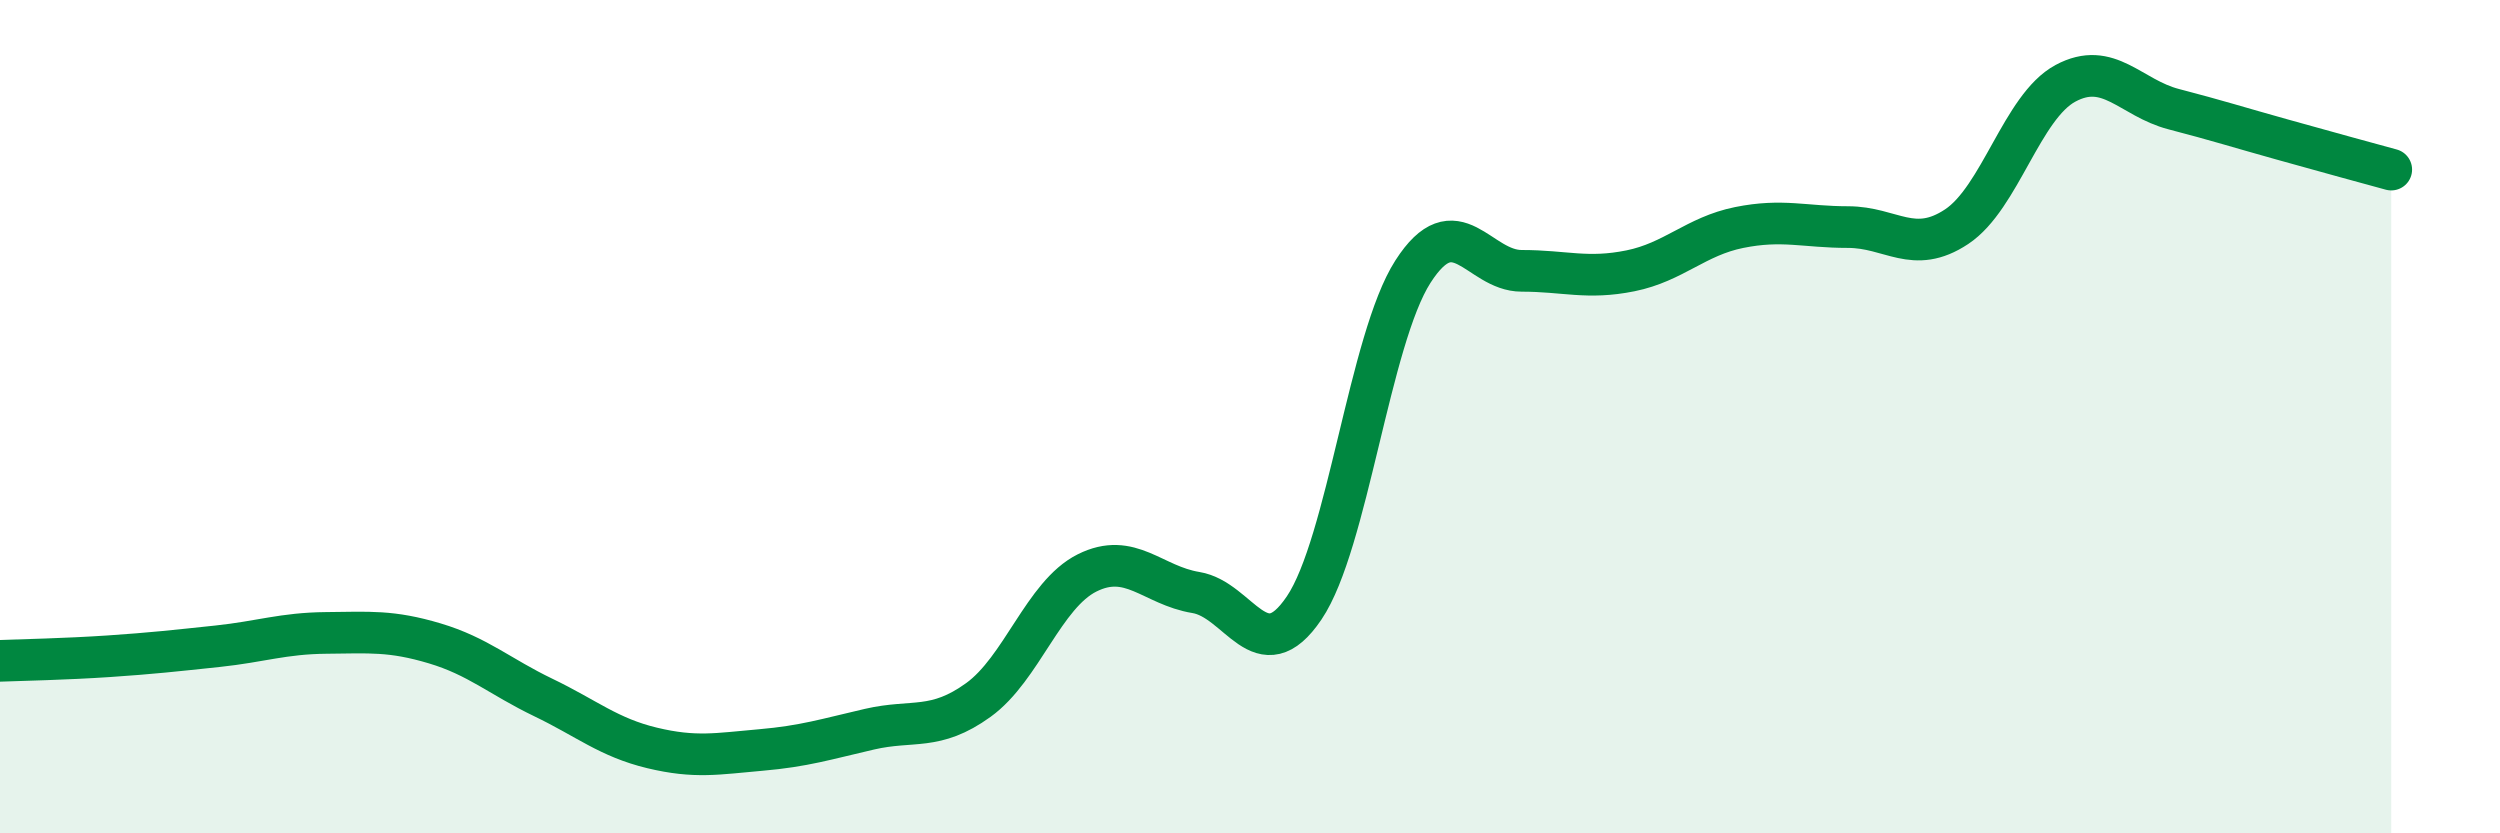
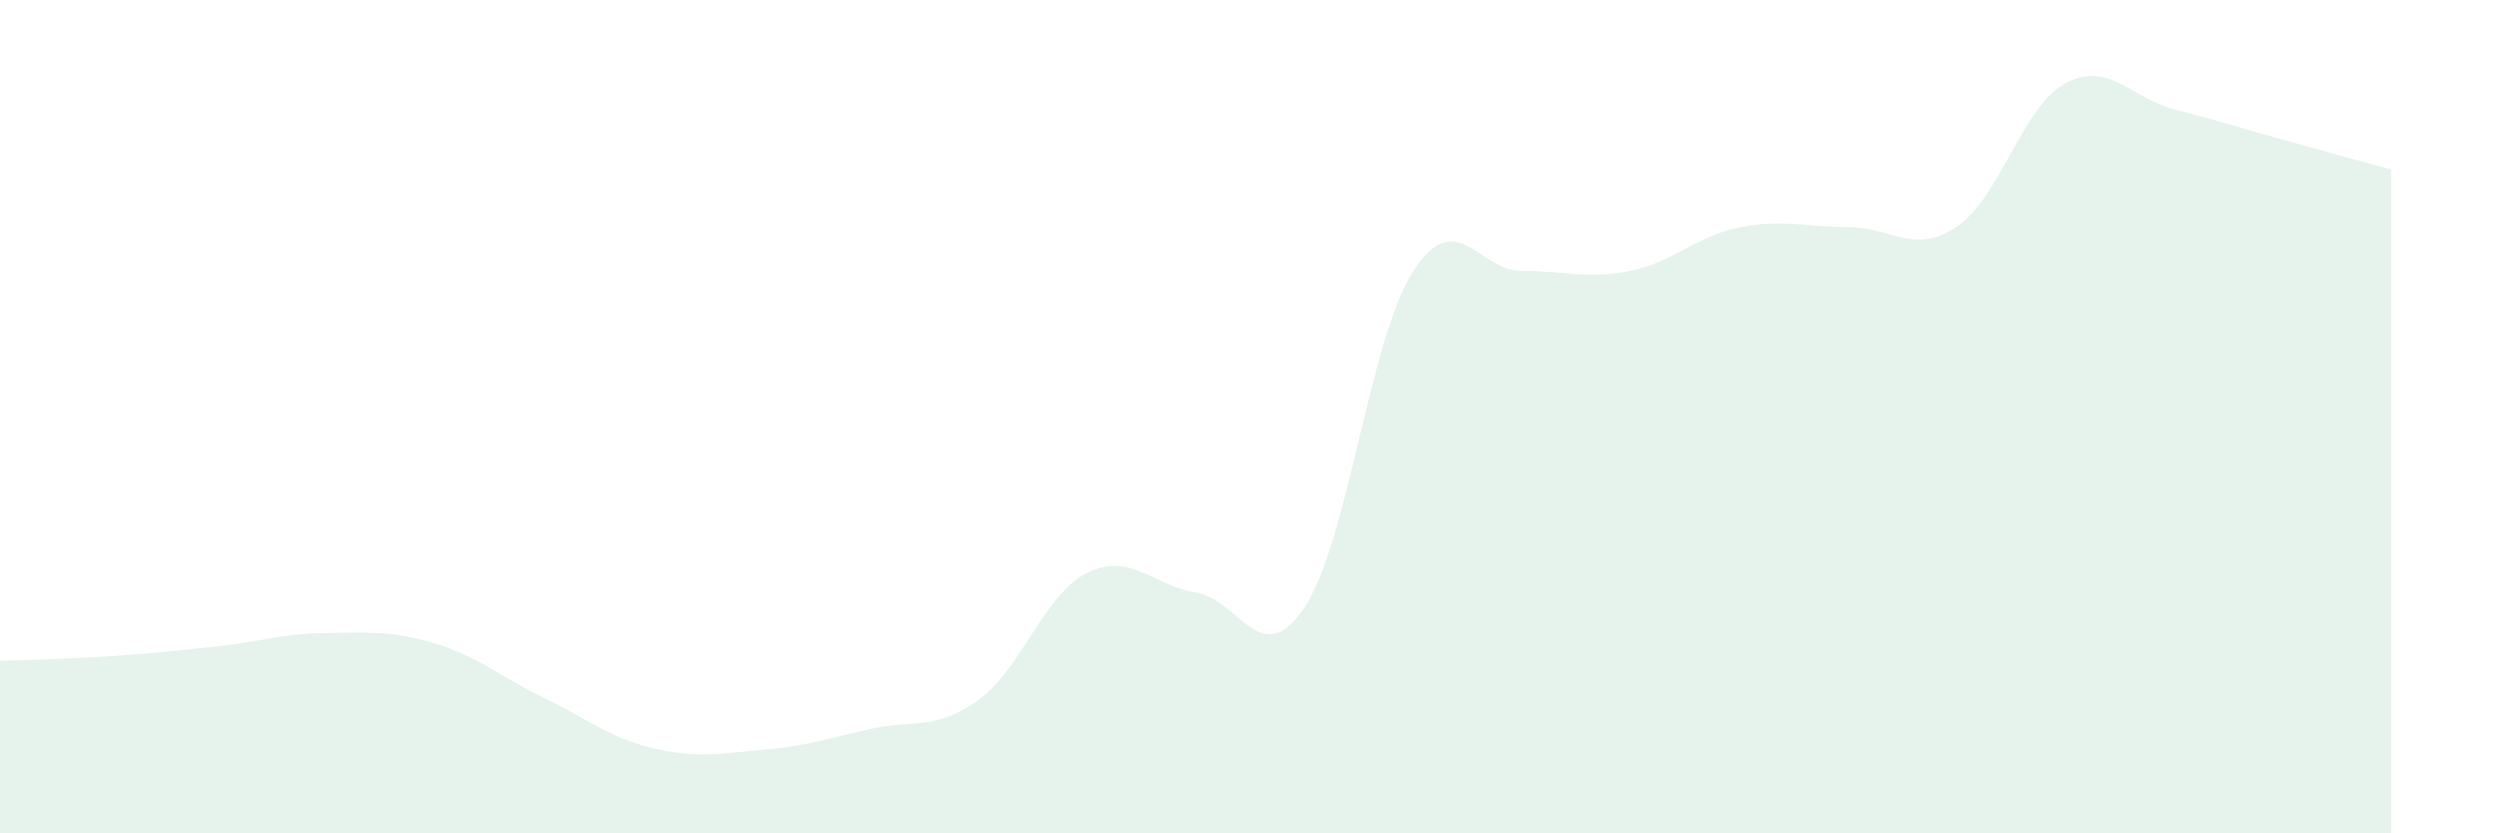
<svg xmlns="http://www.w3.org/2000/svg" width="60" height="20" viewBox="0 0 60 20">
  <path d="M 0,15.86 C 0.52,15.84 1.57,15.82 2.61,15.75 C 3.65,15.68 4.18,15.62 5.22,15.51 C 6.26,15.4 6.79,15.2 7.83,15.19 C 8.87,15.18 9.39,15.13 10.43,15.44 C 11.47,15.75 12,16.24 13.04,16.74 C 14.08,17.24 14.61,17.7 15.65,17.95 C 16.69,18.2 17.22,18.09 18.26,18 C 19.3,17.91 19.83,17.74 20.87,17.5 C 21.91,17.26 22.44,17.55 23.48,16.8 C 24.52,16.05 25.05,14.27 26.09,13.75 C 27.13,13.23 27.66,14.05 28.7,14.22 C 29.74,14.39 30.26,16.13 31.3,14.59 C 32.34,13.05 32.87,8.14 33.91,6.52 C 34.95,4.9 35.48,6.5 36.52,6.5 C 37.56,6.5 38.09,6.71 39.13,6.5 C 40.17,6.29 40.7,5.67 41.74,5.46 C 42.78,5.25 43.31,5.45 44.35,5.45 C 45.39,5.45 45.92,6.13 46.96,5.44 C 48,4.75 48.53,2.56 49.57,2 C 50.61,1.44 51.13,2.35 52.17,2.62 C 53.21,2.89 53.74,3.06 54.78,3.35 C 55.82,3.64 56.87,3.93 57.39,4.07L57.39 20L0 20Z" fill="#008740" opacity="0.1" stroke-linecap="round" stroke-linejoin="round" />
-   <path d="M 0,15.86 C 0.52,15.84 1.57,15.82 2.61,15.75 C 3.65,15.68 4.18,15.62 5.22,15.51 C 6.26,15.4 6.79,15.2 7.83,15.19 C 8.87,15.18 9.39,15.13 10.43,15.44 C 11.47,15.75 12,16.24 13.04,16.74 C 14.08,17.24 14.61,17.7 15.65,17.95 C 16.69,18.2 17.22,18.09 18.26,18 C 19.3,17.91 19.83,17.74 20.87,17.5 C 21.91,17.26 22.44,17.55 23.48,16.8 C 24.52,16.05 25.05,14.27 26.09,13.75 C 27.13,13.23 27.66,14.05 28.7,14.22 C 29.74,14.39 30.26,16.13 31.3,14.59 C 32.34,13.05 32.87,8.14 33.91,6.52 C 34.95,4.9 35.48,6.5 36.52,6.5 C 37.56,6.5 38.09,6.71 39.13,6.5 C 40.17,6.29 40.7,5.67 41.74,5.46 C 42.78,5.25 43.31,5.45 44.35,5.45 C 45.39,5.45 45.92,6.13 46.96,5.44 C 48,4.75 48.53,2.56 49.57,2 C 50.61,1.44 51.13,2.35 52.17,2.62 C 53.21,2.89 53.74,3.06 54.78,3.35 C 55.82,3.64 56.87,3.93 57.39,4.07" stroke="#008740" stroke-width="1" fill="none" stroke-linecap="round" stroke-linejoin="round" />
</svg>